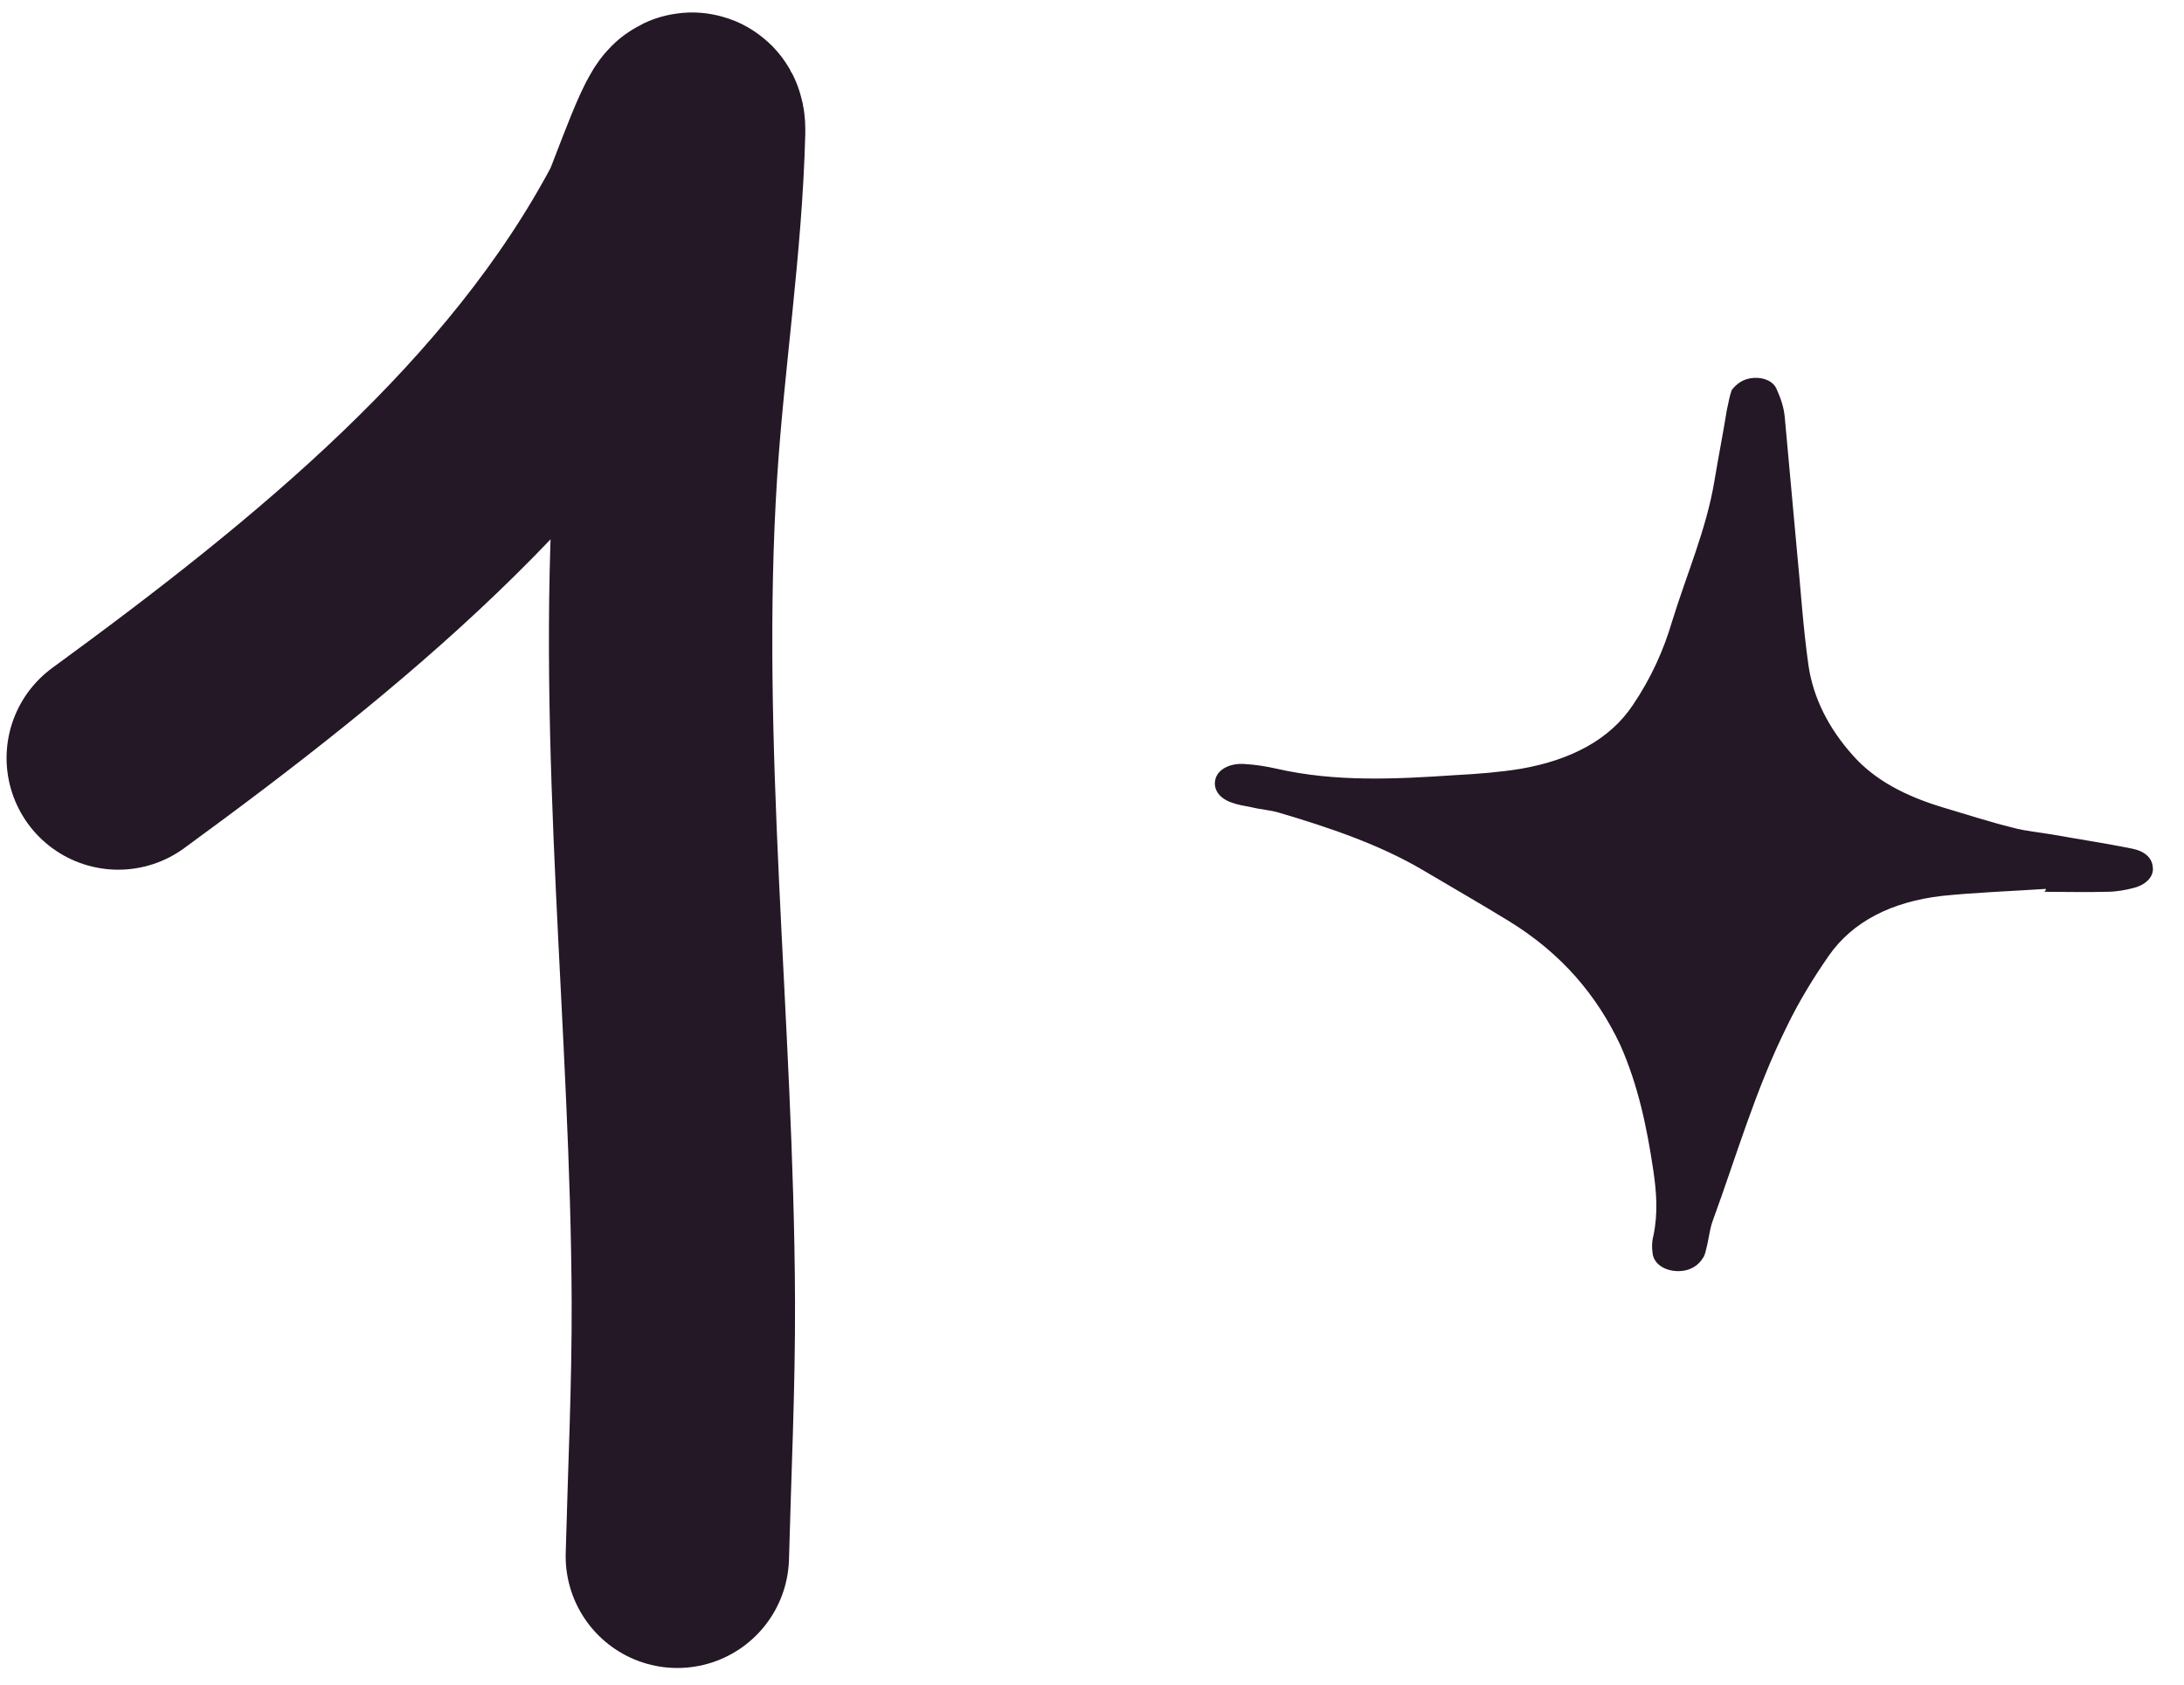
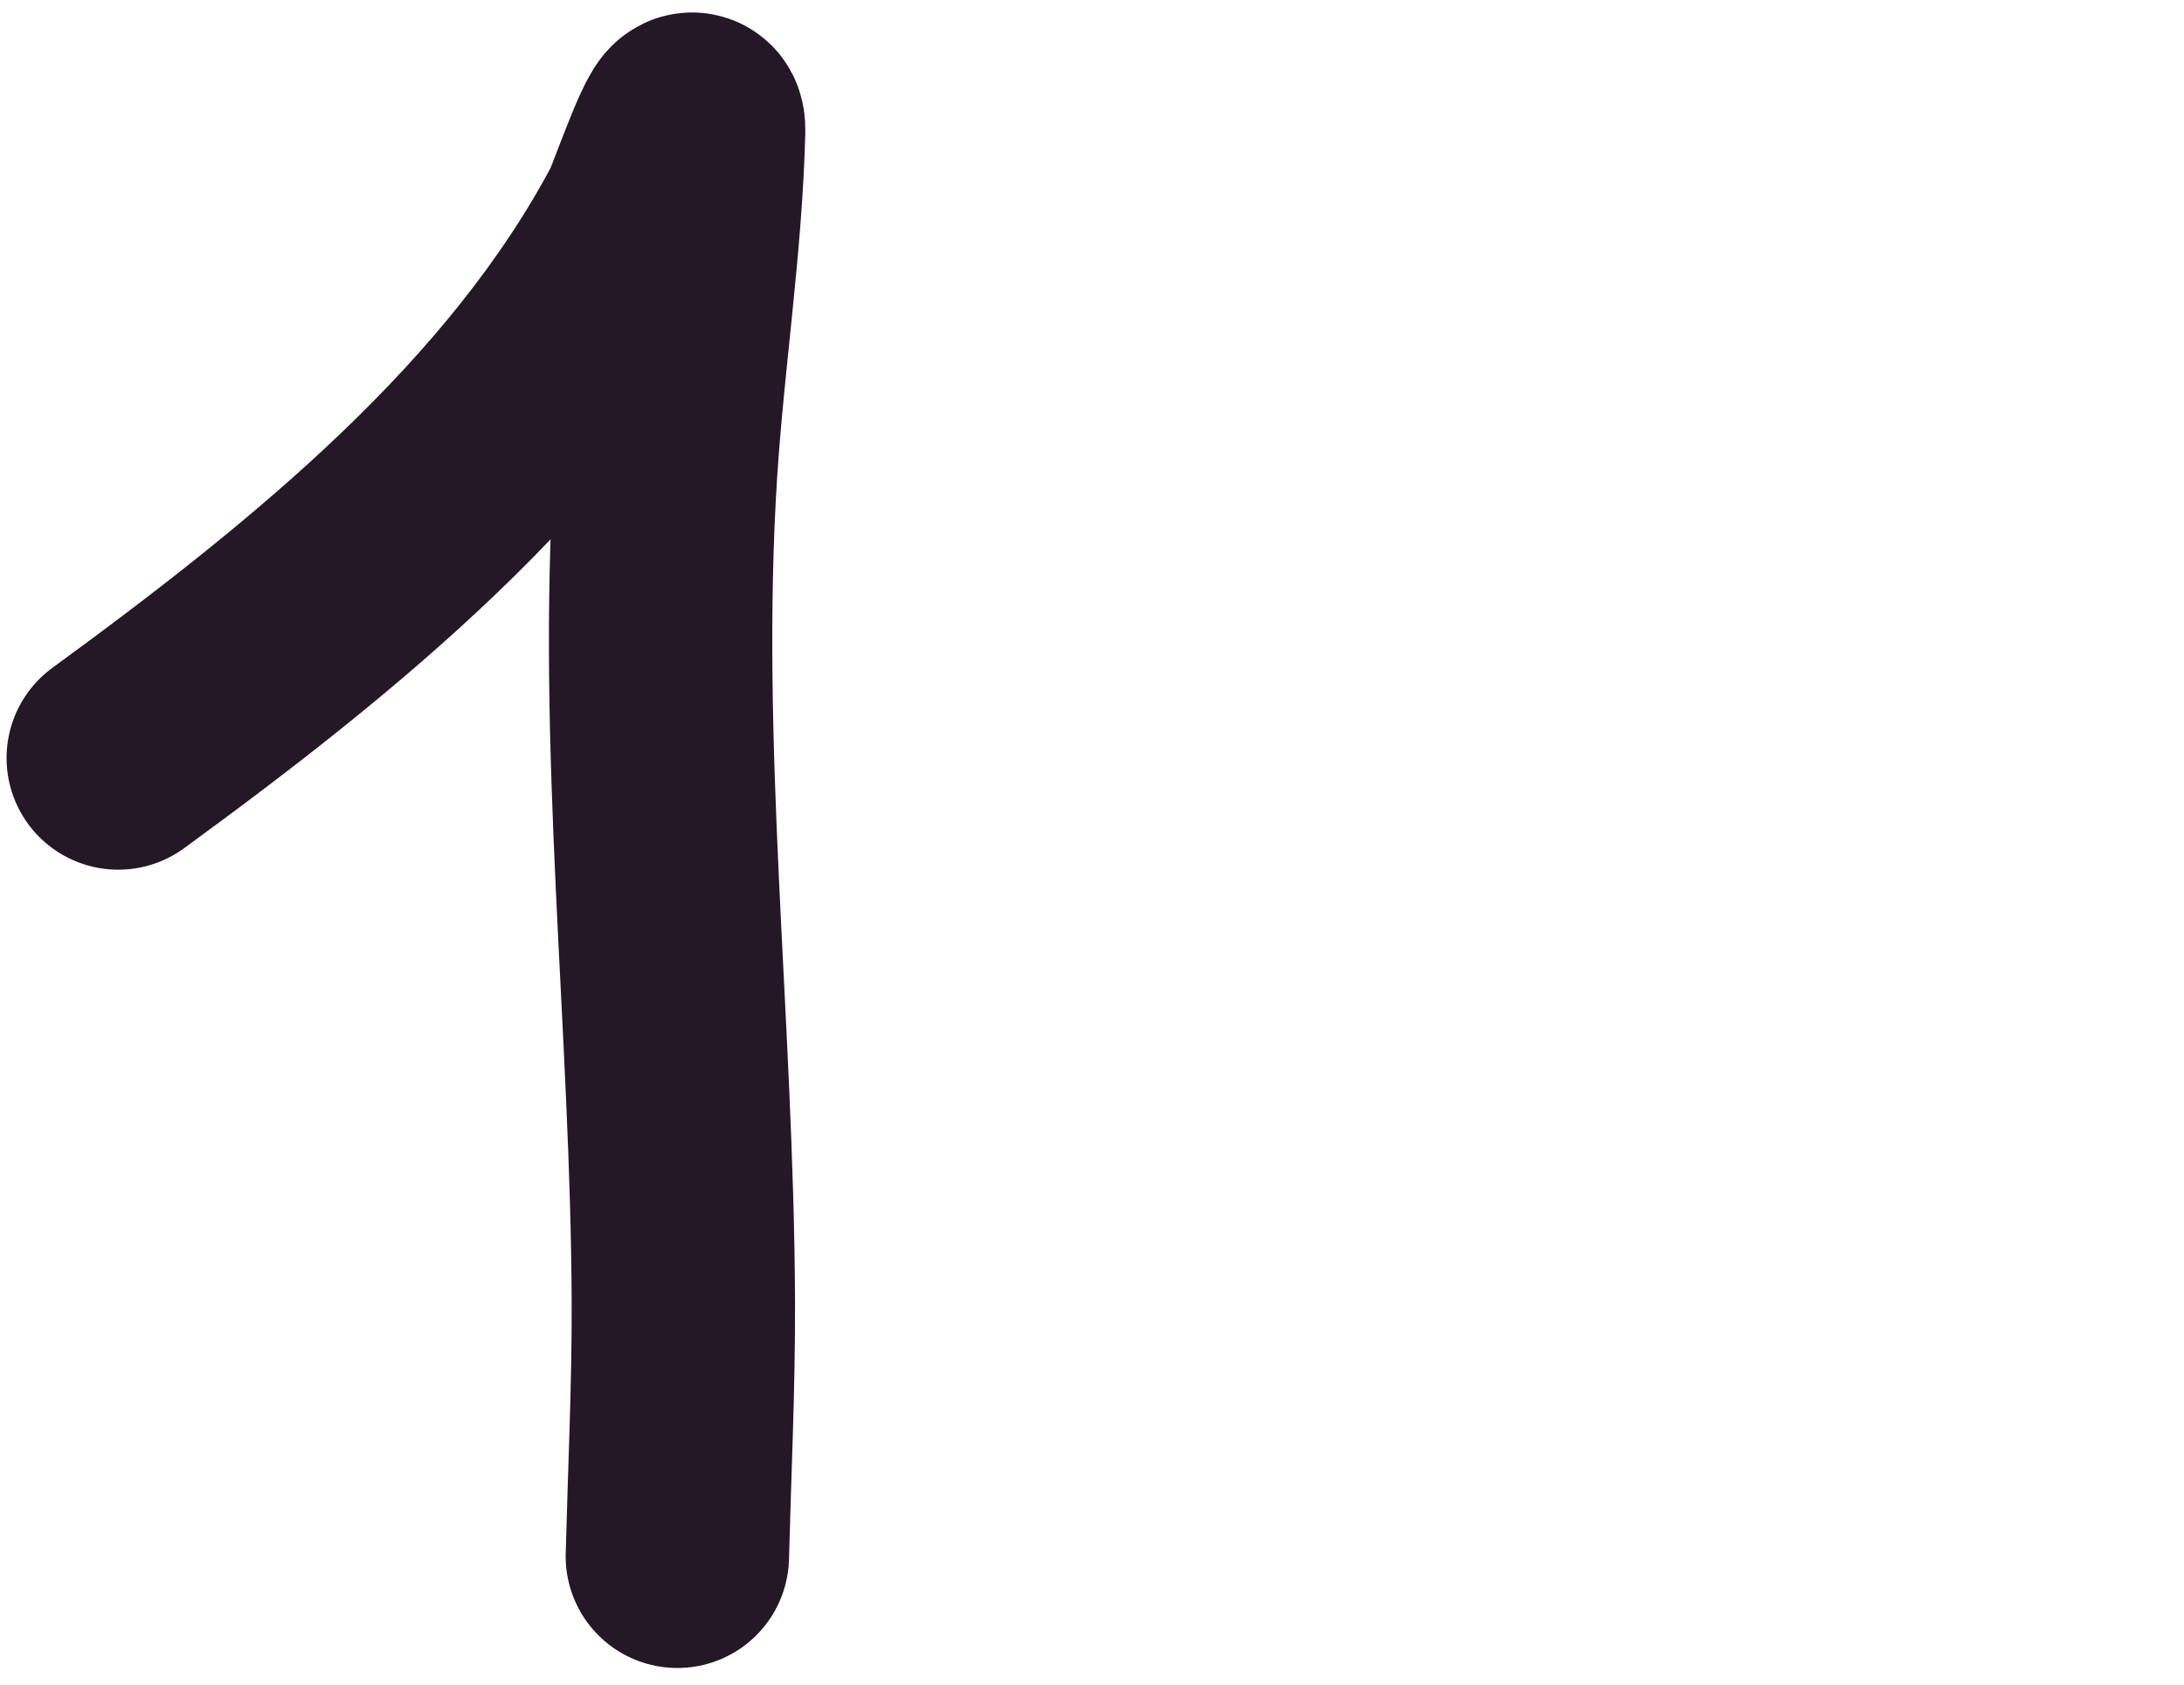
<svg xmlns="http://www.w3.org/2000/svg" width="70" height="54" viewBox="0 0 70 54" fill="none">
-   <path d="M65.573 28.493C64.457 28.567 63.341 28.605 62.25 28.717C60.627 28.904 59.384 29.54 58.623 30.624C58.116 31.353 57.659 32.101 57.279 32.887C56.264 34.925 55.656 37.056 54.895 39.132C54.793 39.412 54.768 39.73 54.692 40.011C54.666 40.123 54.641 40.254 54.565 40.347C54.387 40.628 54.058 40.777 53.677 40.74C53.297 40.703 52.992 40.478 52.967 40.16C52.942 39.992 52.942 39.805 52.992 39.618C53.145 38.907 53.094 38.216 52.992 37.524C52.789 36.159 52.51 34.794 51.927 33.485C51.191 31.933 50.075 30.568 48.325 29.502C47.438 28.96 46.524 28.436 45.611 27.894C44.216 27.072 42.618 26.529 40.97 26.043C40.716 25.968 40.412 25.95 40.107 25.875C39.904 25.837 39.676 25.8 39.473 25.725C39.042 25.576 38.864 25.258 38.966 24.94C39.067 24.641 39.448 24.454 39.904 24.491C40.234 24.51 40.589 24.566 40.919 24.641C42.796 25.071 44.724 24.977 46.651 24.846C47.361 24.809 48.072 24.753 48.757 24.641C50.354 24.36 51.597 23.706 52.333 22.603C52.916 21.743 53.322 20.845 53.601 19.892C54.058 18.414 54.692 16.956 54.945 15.441C55.072 14.675 55.224 13.908 55.351 13.123C55.402 12.917 55.427 12.711 55.503 12.506C55.656 12.3 55.884 12.132 56.214 12.113C56.543 12.094 56.848 12.225 56.949 12.487C57.076 12.768 57.177 13.067 57.203 13.366C57.33 14.749 57.456 16.133 57.583 17.535C57.71 18.807 57.786 20.078 57.964 21.331C58.116 22.36 58.598 23.332 59.384 24.211C60.094 25.015 61.084 25.52 62.25 25.875C63.011 26.099 63.747 26.342 64.508 26.529C64.913 26.642 65.37 26.679 65.801 26.754C66.638 26.903 67.501 27.034 68.338 27.203C68.718 27.277 68.972 27.483 68.997 27.782C69.048 28.063 68.82 28.343 68.414 28.455C68.135 28.53 67.83 28.586 67.526 28.586C66.867 28.605 66.182 28.586 65.522 28.586C65.573 28.549 65.573 28.511 65.573 28.493Z" fill="#241726" />
  <path d="M3.79 24.298C10.558 19.357 17.141 13.977 20.857 6.971C21.065 6.578 22.26 3.081 22.232 4.199C22.138 7.847 21.571 11.431 21.337 15.068C20.767 23.917 21.868 32.869 21.902 41.731C21.912 44.449 21.78 47.17 21.71 49.887" stroke="#241726" stroke-width="7.159" stroke-linecap="round" />
</svg>